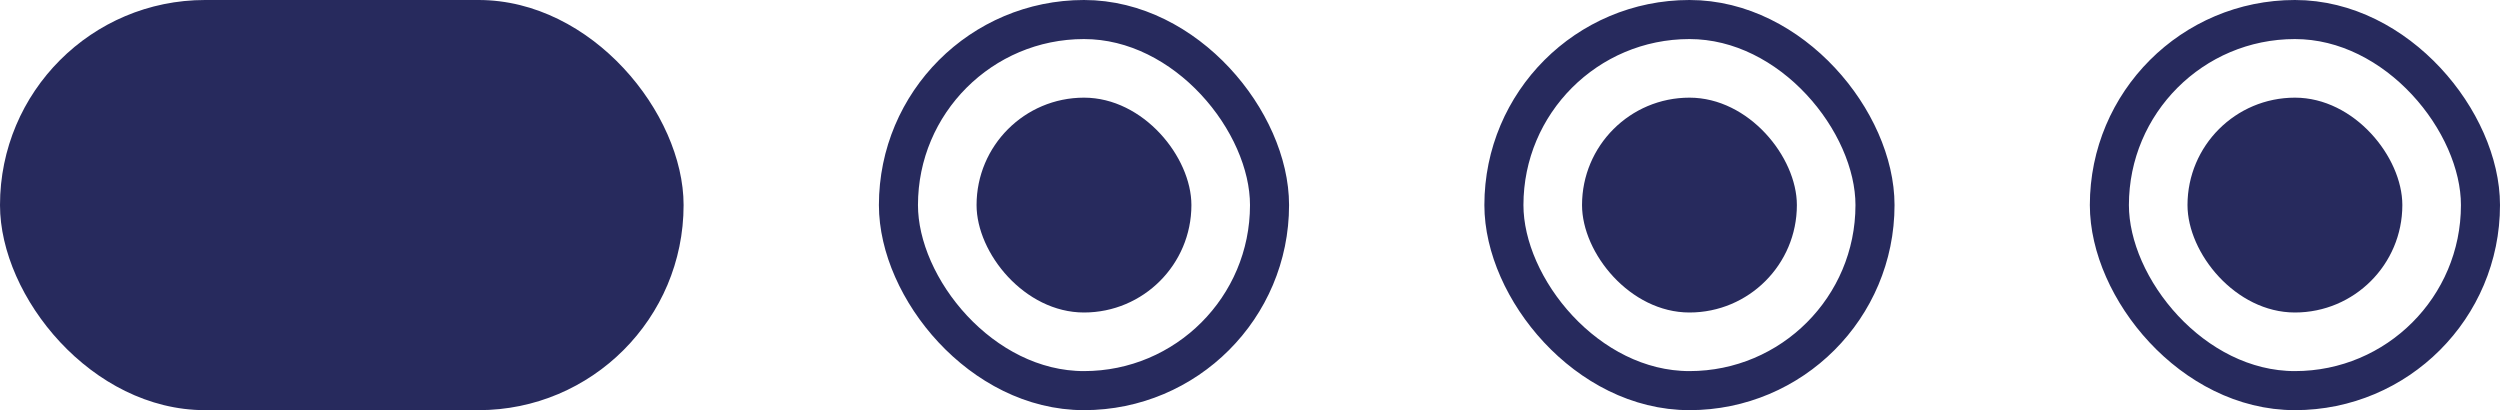
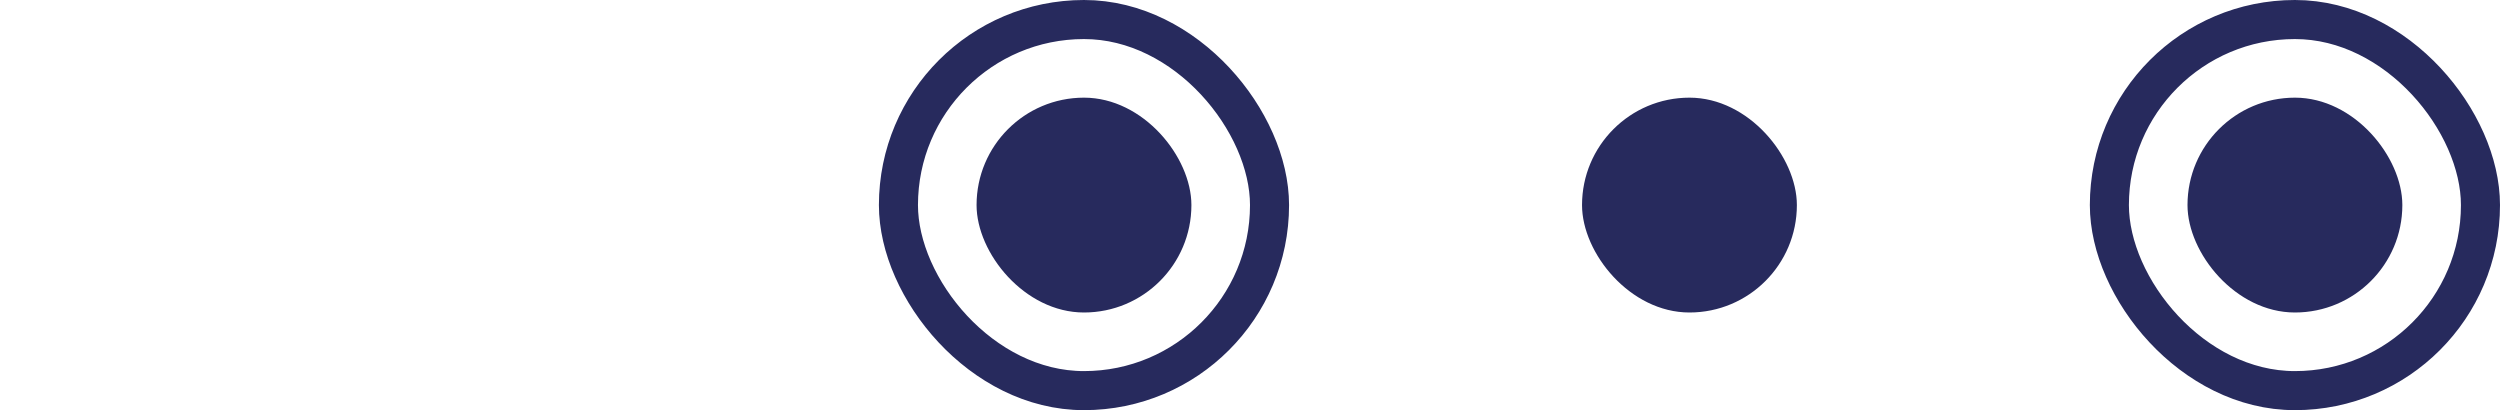
<svg xmlns="http://www.w3.org/2000/svg" width="128" height="21" viewBox="0 0 128 21" fill="none">
  <g id="Group 48">
-     <rect id="Rectangle 602" width="35" height="21" rx="10.5" fill="#272A5D" />
    <rect id="Rectangle 606" x="50" y="5" width="11" height="11" rx="5.5" fill="#272A5D" />
    <rect id="Rectangle 607" x="81" y="5" width="11" height="11" rx="5.5" fill="#272A5D" />
    <rect id="Rectangle 608" x="112" y="5" width="11" height="11" rx="5.5" fill="#272A5D" />
    <rect id="Rectangle 603" x="46" y="1" width="19" height="19" rx="9.5" stroke="#272A5D" stroke-width="2" />
-     <rect id="Rectangle 604" x="77" y="1" width="19" height="19" rx="9.5" stroke="#272A5D" stroke-width="2" />
    <rect id="Rectangle 605" x="108" y="1" width="19" height="19" rx="9.5" stroke="#272A5D" stroke-width="2" />
  </g>
</svg>